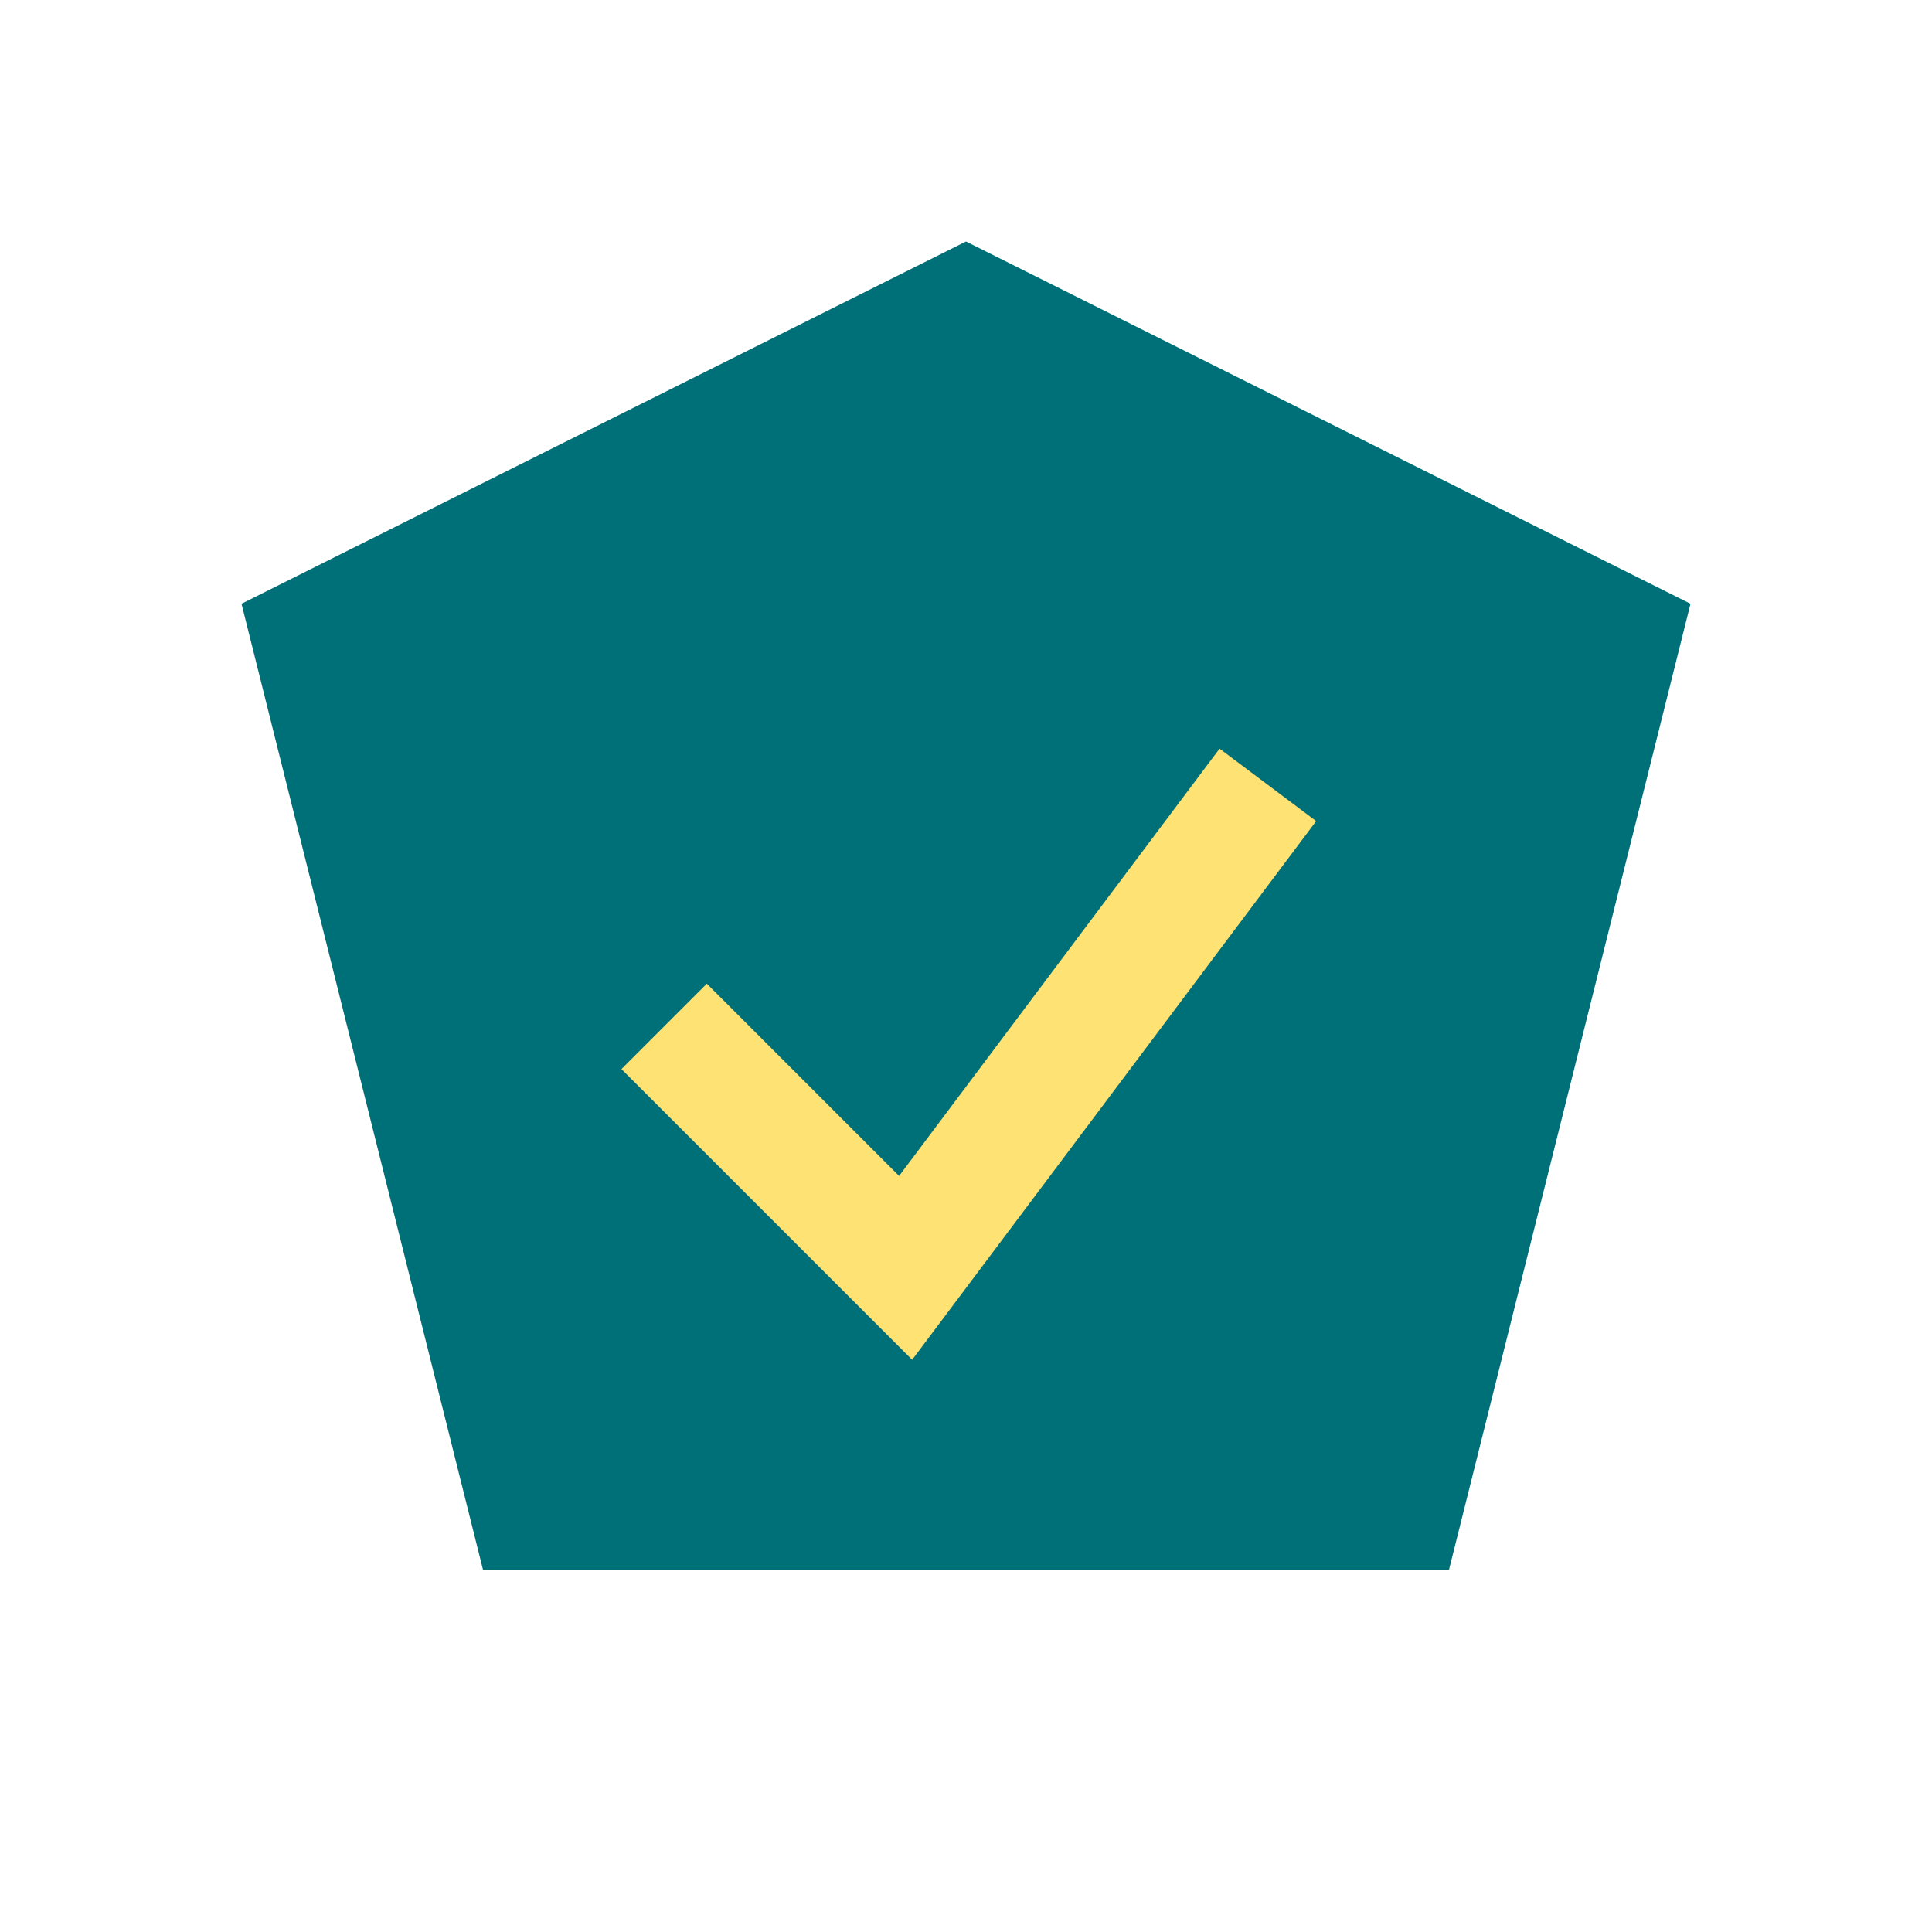
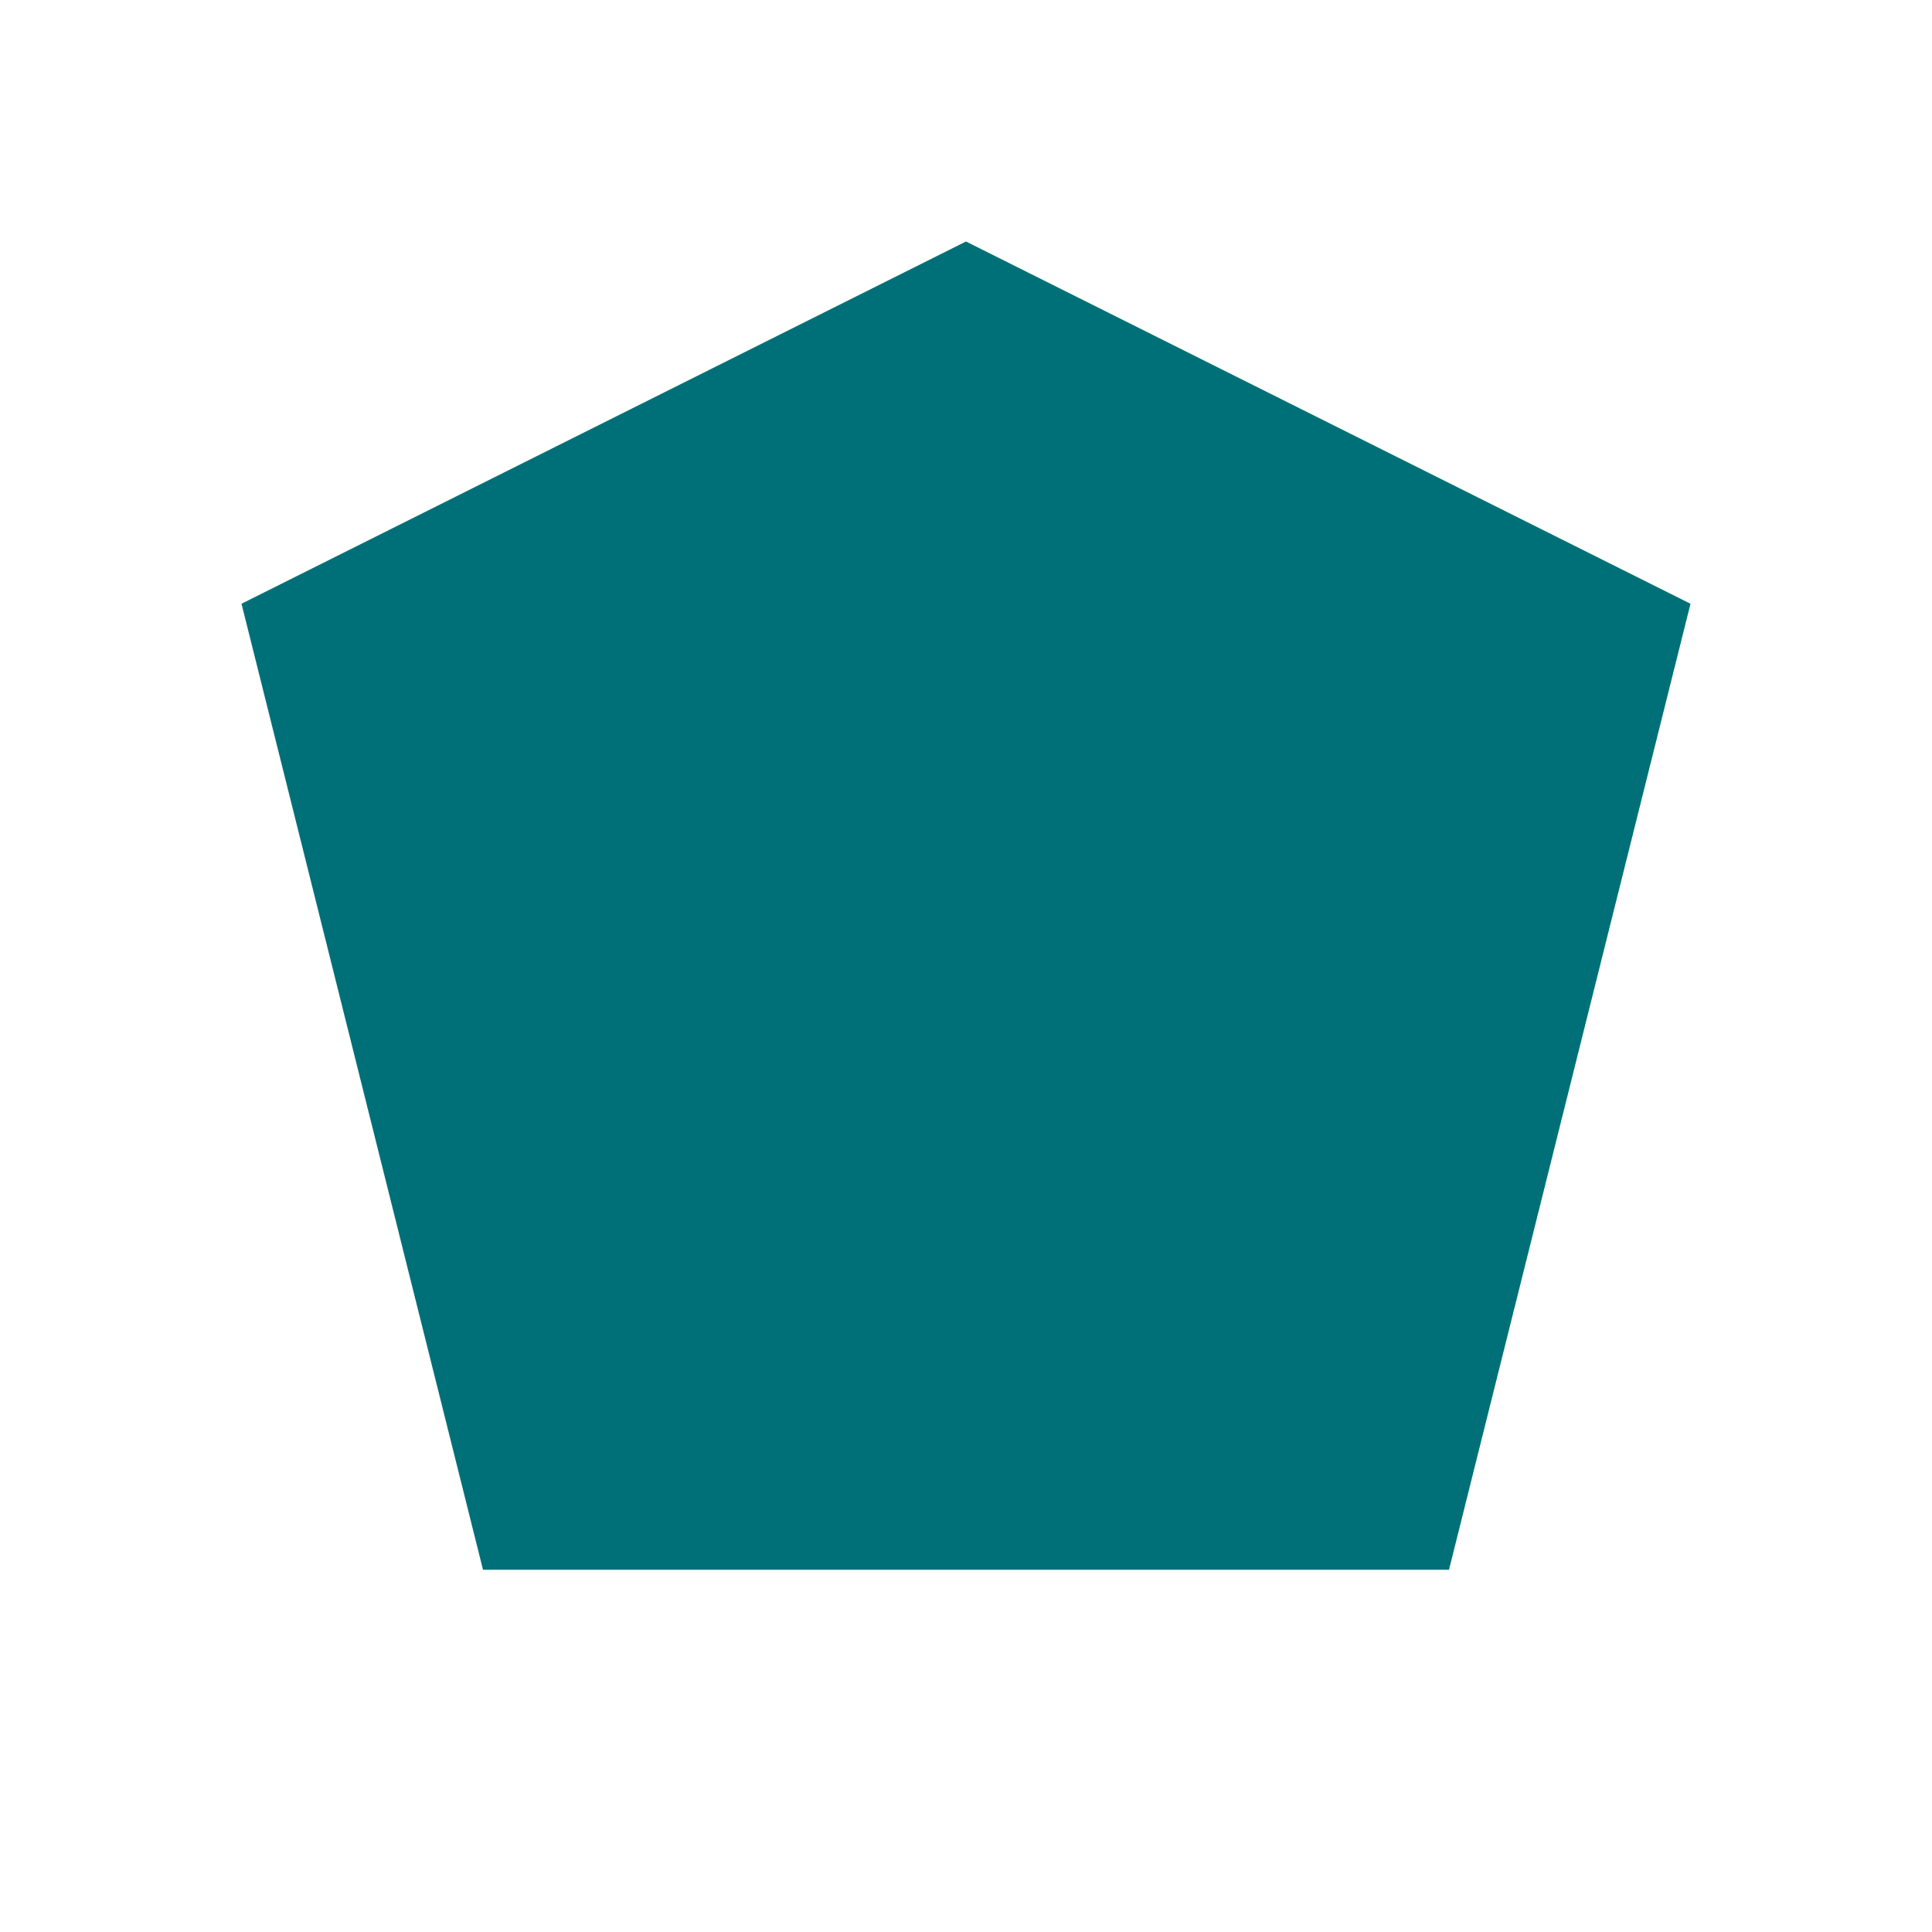
<svg xmlns="http://www.w3.org/2000/svg" width="32" height="32" viewBox="0 0 32 32">
  <polygon points="16,4 28,10 24,26 8,26 4,10" fill="#007078" />
-   <path d="M11 17l4 4 6-8" stroke="#FFE274" stroke-width="2" fill="none" />
</svg>